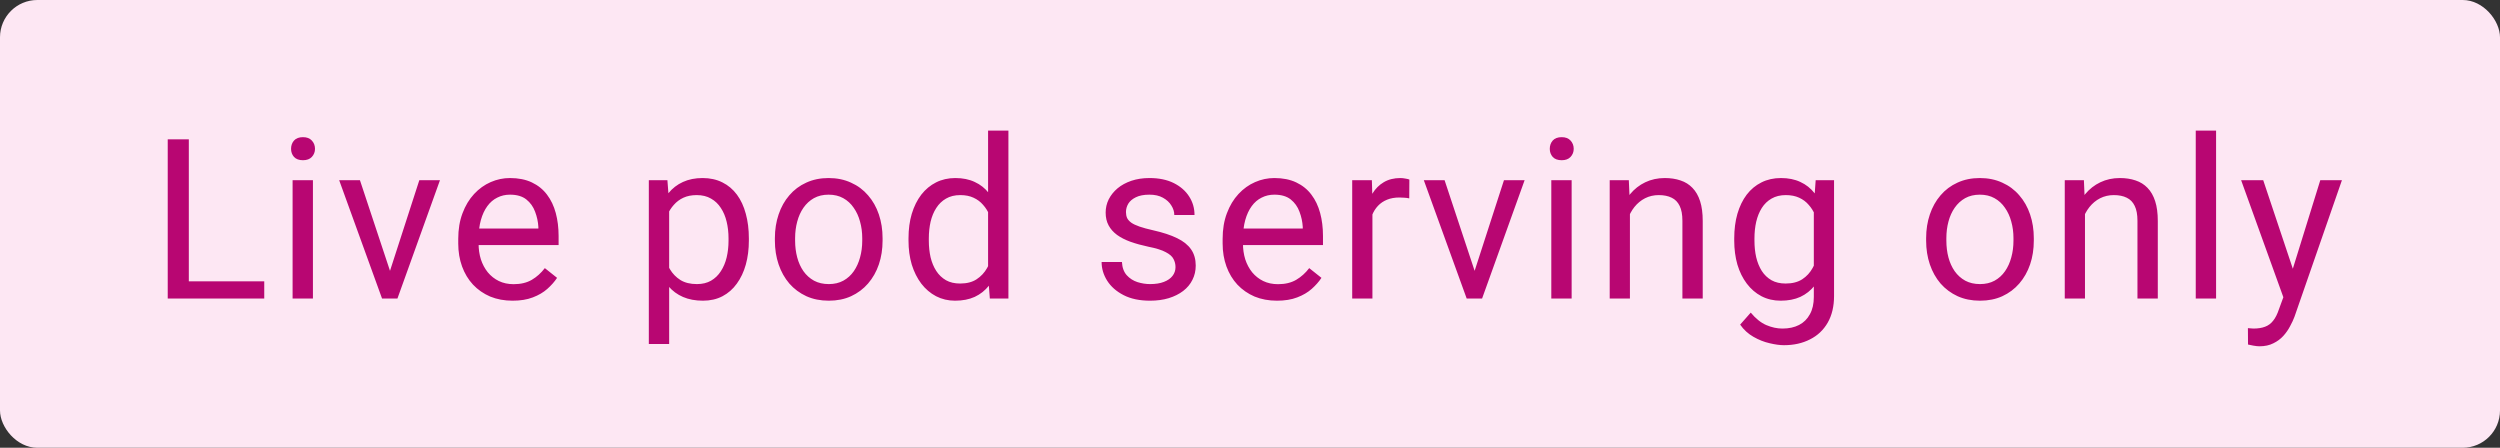
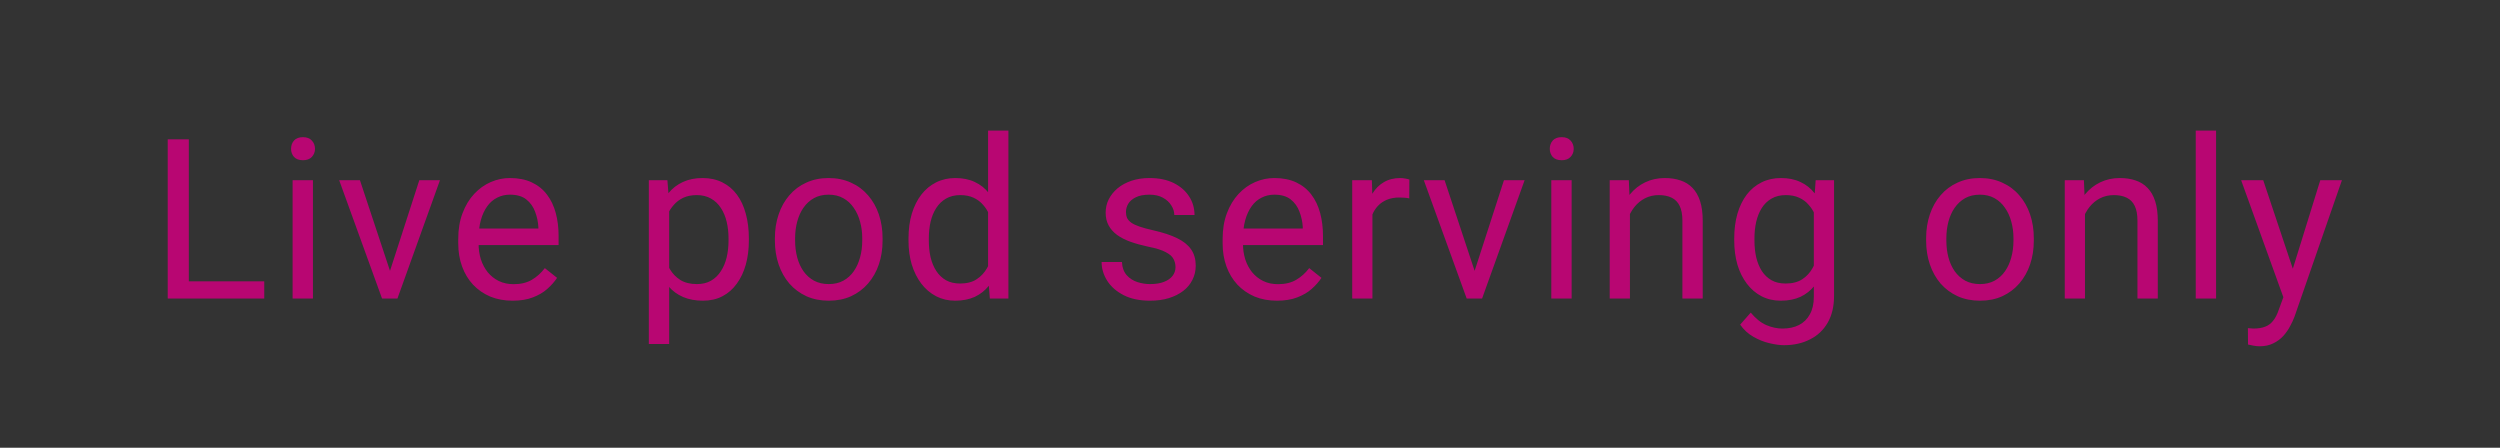
<svg xmlns="http://www.w3.org/2000/svg" width="134" height="24" viewBox="0 0 134 24" fill="none">
  <rect x="0" y="0" width="134" height="24" fill="#333333" stroke="none" />
-   <rect width="134" height="24" rx="2" fill="#FDE7F3" />
  <path d="M14.164 15.08V16H9.898V15.08H14.164ZM10.121 7.469V16H8.99V7.469H10.121ZM16.773 9.66V16H15.683V9.66H16.773ZM15.601 7.979C15.601 7.803 15.653 7.654 15.759 7.533C15.868 7.412 16.029 7.352 16.239 7.352C16.447 7.352 16.605 7.412 16.714 7.533C16.827 7.654 16.884 7.803 16.884 7.979C16.884 8.146 16.827 8.291 16.714 8.412C16.605 8.529 16.447 8.588 16.239 8.588C16.029 8.588 15.868 8.529 15.759 8.412C15.653 8.291 15.601 8.146 15.601 7.979ZM20.741 15.021L22.475 9.66H23.582L21.303 16H20.577L20.741 15.021ZM19.293 9.66L21.081 15.051L21.203 16H20.477L18.18 9.66H19.293ZM27.474 16.117C27.033 16.117 26.632 16.043 26.273 15.895C25.918 15.742 25.611 15.529 25.353 15.256C25.099 14.982 24.904 14.658 24.767 14.283C24.631 13.908 24.562 13.498 24.562 13.053V12.807C24.562 12.291 24.638 11.832 24.791 11.43C24.943 11.023 25.15 10.68 25.412 10.398C25.673 10.117 25.97 9.904 26.302 9.76C26.634 9.615 26.978 9.543 27.334 9.543C27.787 9.543 28.177 9.621 28.506 9.777C28.837 9.934 29.109 10.152 29.32 10.434C29.531 10.711 29.687 11.039 29.789 11.418C29.89 11.793 29.941 12.203 29.941 12.648V13.135H25.207V12.25H28.857V12.168C28.841 11.887 28.783 11.613 28.681 11.348C28.584 11.082 28.427 10.863 28.212 10.691C27.998 10.52 27.705 10.434 27.334 10.434C27.087 10.434 26.861 10.486 26.654 10.592C26.447 10.693 26.269 10.846 26.121 11.049C25.972 11.252 25.857 11.5 25.775 11.793C25.693 12.086 25.652 12.424 25.652 12.807V13.053C25.652 13.354 25.693 13.637 25.775 13.902C25.861 14.164 25.984 14.395 26.144 14.594C26.308 14.793 26.506 14.949 26.736 15.062C26.97 15.176 27.236 15.232 27.533 15.232C27.916 15.232 28.24 15.154 28.506 14.998C28.771 14.842 29.003 14.633 29.203 14.371L29.859 14.893C29.722 15.1 29.548 15.297 29.337 15.484C29.127 15.672 28.867 15.824 28.558 15.941C28.253 16.059 27.892 16.117 27.474 16.117ZM35.867 10.879V18.438H34.777V9.66H35.773L35.867 10.879ZM40.139 12.777V12.9C40.139 13.361 40.084 13.789 39.975 14.184C39.865 14.574 39.705 14.914 39.494 15.203C39.287 15.492 39.031 15.717 38.727 15.877C38.422 16.037 38.072 16.117 37.678 16.117C37.275 16.117 36.92 16.051 36.611 15.918C36.303 15.785 36.041 15.592 35.826 15.338C35.611 15.084 35.44 14.779 35.31 14.424C35.185 14.068 35.1 13.668 35.053 13.223V12.566C35.1 12.098 35.188 11.678 35.316 11.307C35.445 10.935 35.615 10.619 35.826 10.357C36.041 10.092 36.301 9.891 36.605 9.754C36.91 9.613 37.262 9.543 37.66 9.543C38.059 9.543 38.412 9.621 38.721 9.777C39.029 9.93 39.289 10.148 39.5 10.434C39.711 10.719 39.869 11.06 39.975 11.459C40.084 11.854 40.139 12.293 40.139 12.777ZM39.049 12.9V12.777C39.049 12.461 39.016 12.164 38.949 11.887C38.883 11.605 38.779 11.359 38.639 11.148C38.502 10.934 38.326 10.766 38.111 10.645C37.897 10.52 37.641 10.457 37.344 10.457C37.07 10.457 36.832 10.504 36.629 10.598C36.43 10.691 36.26 10.818 36.119 10.979C35.978 11.135 35.863 11.315 35.773 11.518C35.688 11.717 35.623 11.924 35.58 12.139V13.656C35.658 13.93 35.768 14.188 35.908 14.43C36.049 14.668 36.236 14.861 36.471 15.01C36.705 15.154 37 15.227 37.355 15.227C37.648 15.227 37.9 15.166 38.111 15.045C38.326 14.92 38.502 14.75 38.639 14.535C38.779 14.32 38.883 14.074 38.949 13.797C39.016 13.516 39.049 13.217 39.049 12.9ZM41.534 12.9V12.766C41.534 12.309 41.601 11.885 41.734 11.494C41.866 11.1 42.058 10.758 42.308 10.469C42.558 10.176 42.861 9.949 43.216 9.789C43.572 9.625 43.97 9.543 44.411 9.543C44.857 9.543 45.257 9.625 45.612 9.789C45.972 9.949 46.277 10.176 46.527 10.469C46.781 10.758 46.974 11.1 47.107 11.494C47.239 11.885 47.306 12.309 47.306 12.766V12.9C47.306 13.357 47.239 13.781 47.107 14.172C46.974 14.562 46.781 14.904 46.527 15.197C46.277 15.486 45.974 15.713 45.618 15.877C45.267 16.037 44.868 16.117 44.423 16.117C43.978 16.117 43.577 16.037 43.222 15.877C42.866 15.713 42.562 15.486 42.308 15.197C42.058 14.904 41.866 14.562 41.734 14.172C41.601 13.781 41.534 13.357 41.534 12.9ZM42.618 12.766V12.9C42.618 13.217 42.656 13.516 42.73 13.797C42.804 14.074 42.915 14.32 43.064 14.535C43.216 14.75 43.406 14.92 43.632 15.045C43.859 15.166 44.122 15.227 44.423 15.227C44.72 15.227 44.98 15.166 45.202 15.045C45.429 14.92 45.616 14.75 45.765 14.535C45.913 14.32 46.025 14.074 46.099 13.797C46.177 13.516 46.216 13.217 46.216 12.9V12.766C46.216 12.453 46.177 12.158 46.099 11.881C46.025 11.6 45.911 11.352 45.759 11.137C45.611 10.918 45.423 10.746 45.197 10.621C44.974 10.496 44.712 10.434 44.411 10.434C44.114 10.434 43.853 10.496 43.626 10.621C43.404 10.746 43.216 10.918 43.064 11.137C42.915 11.352 42.804 11.6 42.73 11.881C42.656 12.158 42.618 12.453 42.618 12.766ZM52.961 14.77V7H54.051V16H53.055L52.961 14.77ZM48.696 12.9V12.777C48.696 12.293 48.754 11.854 48.871 11.459C48.993 11.06 49.163 10.719 49.381 10.434C49.604 10.148 49.868 9.93 50.172 9.777C50.481 9.621 50.825 9.543 51.203 9.543C51.602 9.543 51.95 9.613 52.246 9.754C52.547 9.891 52.801 10.092 53.008 10.357C53.219 10.619 53.385 10.935 53.506 11.307C53.627 11.678 53.711 12.098 53.758 12.566V13.105C53.715 13.57 53.631 13.988 53.506 14.359C53.385 14.73 53.219 15.047 53.008 15.309C52.801 15.57 52.547 15.771 52.246 15.912C51.946 16.049 51.594 16.117 51.192 16.117C50.821 16.117 50.481 16.037 50.172 15.877C49.868 15.717 49.604 15.492 49.381 15.203C49.163 14.914 48.993 14.574 48.871 14.184C48.754 13.789 48.696 13.361 48.696 12.9ZM49.785 12.777V12.9C49.785 13.217 49.817 13.514 49.879 13.791C49.946 14.068 50.047 14.312 50.184 14.523C50.321 14.734 50.495 14.9 50.706 15.021C50.916 15.139 51.168 15.197 51.461 15.197C51.821 15.197 52.116 15.121 52.346 14.969C52.581 14.816 52.768 14.615 52.909 14.365C53.049 14.115 53.159 13.844 53.237 13.551V12.139C53.19 11.924 53.121 11.717 53.032 11.518C52.946 11.315 52.832 11.135 52.692 10.979C52.555 10.818 52.385 10.691 52.182 10.598C51.983 10.504 51.746 10.457 51.473 10.457C51.176 10.457 50.92 10.52 50.706 10.645C50.495 10.766 50.321 10.934 50.184 11.148C50.047 11.359 49.946 11.605 49.879 11.887C49.817 12.164 49.785 12.461 49.785 12.777ZM63.007 14.318C63.007 14.162 62.971 14.018 62.901 13.885C62.835 13.748 62.696 13.625 62.485 13.516C62.278 13.402 61.966 13.305 61.548 13.223C61.196 13.148 60.878 13.06 60.593 12.959C60.311 12.857 60.071 12.734 59.872 12.59C59.677 12.445 59.526 12.275 59.421 12.08C59.315 11.885 59.263 11.656 59.263 11.395C59.263 11.145 59.317 10.908 59.427 10.685C59.54 10.463 59.698 10.266 59.901 10.094C60.108 9.922 60.356 9.787 60.645 9.689C60.934 9.592 61.257 9.543 61.612 9.543C62.12 9.543 62.553 9.633 62.913 9.812C63.272 9.992 63.548 10.232 63.739 10.533C63.931 10.83 64.026 11.16 64.026 11.523H62.942C62.942 11.348 62.889 11.178 62.784 11.014C62.682 10.846 62.532 10.707 62.333 10.598C62.138 10.488 61.897 10.434 61.612 10.434C61.311 10.434 61.067 10.48 60.88 10.574C60.696 10.664 60.561 10.779 60.475 10.92C60.393 11.06 60.352 11.209 60.352 11.365C60.352 11.482 60.372 11.588 60.411 11.682C60.454 11.771 60.528 11.855 60.634 11.934C60.739 12.008 60.888 12.078 61.079 12.145C61.27 12.211 61.514 12.277 61.811 12.344C62.331 12.461 62.759 12.602 63.094 12.766C63.431 12.93 63.681 13.131 63.844 13.369C64.009 13.607 64.091 13.896 64.091 14.236C64.091 14.514 64.032 14.768 63.915 14.998C63.802 15.229 63.636 15.428 63.417 15.596C63.202 15.76 62.944 15.889 62.643 15.982C62.346 16.072 62.013 16.117 61.641 16.117C61.083 16.117 60.61 16.018 60.223 15.818C59.837 15.619 59.544 15.361 59.344 15.045C59.145 14.729 59.046 14.395 59.046 14.043H60.136C60.151 14.34 60.237 14.576 60.393 14.752C60.55 14.924 60.741 15.047 60.968 15.121C61.194 15.191 61.419 15.227 61.641 15.227C61.938 15.227 62.186 15.188 62.386 15.109C62.589 15.031 62.743 14.924 62.848 14.787C62.954 14.65 63.007 14.494 63.007 14.318ZM68.445 16.117C68.004 16.117 67.603 16.043 67.244 15.895C66.889 15.742 66.582 15.529 66.324 15.256C66.07 14.982 65.875 14.658 65.738 14.283C65.602 13.908 65.533 13.498 65.533 13.053V12.807C65.533 12.291 65.609 11.832 65.762 11.43C65.914 11.023 66.121 10.68 66.383 10.398C66.644 10.117 66.941 9.904 67.273 9.76C67.606 9.615 67.949 9.543 68.305 9.543C68.758 9.543 69.148 9.621 69.477 9.777C69.809 9.934 70.08 10.152 70.291 10.434C70.502 10.711 70.658 11.039 70.76 11.418C70.861 11.793 70.912 12.203 70.912 12.648V13.135H66.178V12.25H69.828V12.168C69.812 11.887 69.754 11.613 69.652 11.348C69.555 11.082 69.398 10.863 69.184 10.691C68.969 10.52 68.676 10.434 68.305 10.434C68.059 10.434 67.832 10.486 67.625 10.592C67.418 10.693 67.24 10.846 67.092 11.049C66.943 11.252 66.828 11.5 66.746 11.793C66.664 12.086 66.623 12.424 66.623 12.807V13.053C66.623 13.354 66.664 13.637 66.746 13.902C66.832 14.164 66.955 14.395 67.115 14.594C67.279 14.793 67.477 14.949 67.707 15.062C67.941 15.176 68.207 15.232 68.504 15.232C68.887 15.232 69.211 15.154 69.477 14.998C69.742 14.842 69.975 14.633 70.174 14.371L70.83 14.893C70.693 15.1 70.519 15.297 70.309 15.484C70.098 15.672 69.838 15.824 69.529 15.941C69.225 16.059 68.863 16.117 68.445 16.117ZM73.562 10.656V16H72.478V9.66H73.532L73.562 10.656ZM75.542 9.625L75.536 10.633C75.447 10.613 75.361 10.602 75.278 10.598C75.2 10.59 75.111 10.586 75.009 10.586C74.759 10.586 74.538 10.625 74.347 10.703C74.156 10.781 73.993 10.891 73.861 11.031C73.728 11.172 73.622 11.34 73.544 11.535C73.47 11.727 73.421 11.938 73.398 12.168L73.093 12.344C73.093 11.961 73.13 11.602 73.204 11.266C73.282 10.93 73.402 10.633 73.562 10.375C73.722 10.113 73.925 9.91 74.171 9.766C74.421 9.617 74.718 9.543 75.062 9.543C75.14 9.543 75.23 9.553 75.331 9.572C75.433 9.588 75.503 9.605 75.542 9.625ZM78.877 15.021L80.612 9.66H81.719L79.44 16H78.713L78.877 15.021ZM77.43 9.66L79.217 15.051L79.34 16H78.614L76.317 9.66H77.43ZM84.24 9.66V16H83.15V9.66H84.24ZM83.068 7.979C83.068 7.803 83.121 7.654 83.226 7.533C83.335 7.412 83.496 7.352 83.707 7.352C83.914 7.352 84.072 7.412 84.181 7.533C84.294 7.654 84.351 7.803 84.351 7.979C84.351 8.146 84.294 8.291 84.181 8.412C84.072 8.529 83.914 8.588 83.707 8.588C83.496 8.588 83.335 8.529 83.226 8.412C83.121 8.291 83.068 8.146 83.068 7.979ZM87.364 11.014V16H86.28V9.66H87.305L87.364 11.014ZM87.106 12.59L86.655 12.572C86.659 12.139 86.723 11.738 86.848 11.371C86.973 11 87.149 10.678 87.376 10.404C87.602 10.131 87.872 9.92 88.184 9.771C88.501 9.619 88.85 9.543 89.233 9.543C89.546 9.543 89.827 9.586 90.077 9.672C90.327 9.754 90.54 9.887 90.716 10.07C90.895 10.254 91.032 10.492 91.126 10.785C91.219 11.074 91.266 11.428 91.266 11.846V16H90.177V11.834C90.177 11.502 90.128 11.236 90.03 11.037C89.932 10.834 89.79 10.688 89.602 10.598C89.415 10.504 89.184 10.457 88.911 10.457C88.641 10.457 88.395 10.514 88.173 10.627C87.954 10.74 87.764 10.896 87.604 11.096C87.448 11.295 87.325 11.523 87.235 11.781C87.149 12.035 87.106 12.305 87.106 12.59ZM97.32 9.66H98.305V15.865C98.305 16.424 98.191 16.9 97.965 17.295C97.738 17.689 97.422 17.988 97.016 18.191C96.613 18.398 96.148 18.502 95.621 18.502C95.402 18.502 95.144 18.467 94.848 18.396C94.555 18.33 94.266 18.215 93.981 18.051C93.699 17.891 93.463 17.674 93.272 17.4L93.84 16.756C94.106 17.076 94.383 17.299 94.672 17.424C94.965 17.549 95.254 17.611 95.539 17.611C95.883 17.611 96.18 17.547 96.43 17.418C96.68 17.289 96.873 17.098 97.01 16.844C97.15 16.594 97.221 16.285 97.221 15.918V11.055L97.32 9.66ZM92.955 12.9V12.777C92.955 12.293 93.012 11.854 93.125 11.459C93.242 11.06 93.408 10.719 93.623 10.434C93.842 10.148 94.106 9.93 94.414 9.777C94.723 9.621 95.07 9.543 95.457 9.543C95.856 9.543 96.203 9.613 96.5 9.754C96.801 9.891 97.055 10.092 97.262 10.357C97.473 10.619 97.639 10.935 97.76 11.307C97.881 11.678 97.965 12.098 98.012 12.566V13.105C97.969 13.57 97.885 13.988 97.76 14.359C97.639 14.73 97.473 15.047 97.262 15.309C97.055 15.57 96.801 15.771 96.5 15.912C96.199 16.049 95.848 16.117 95.445 16.117C95.066 16.117 94.723 16.037 94.414 15.877C94.109 15.717 93.848 15.492 93.629 15.203C93.41 14.914 93.242 14.574 93.125 14.184C93.012 13.789 92.955 13.361 92.955 12.9ZM94.039 12.777V12.9C94.039 13.217 94.07 13.514 94.133 13.791C94.199 14.068 94.299 14.312 94.432 14.523C94.568 14.734 94.742 14.9 94.953 15.021C95.164 15.139 95.416 15.197 95.709 15.197C96.068 15.197 96.365 15.121 96.6 14.969C96.834 14.816 97.019 14.615 97.156 14.365C97.297 14.115 97.406 13.844 97.484 13.551V12.139C97.441 11.924 97.375 11.717 97.285 11.518C97.199 11.315 97.086 11.135 96.945 10.979C96.809 10.818 96.639 10.691 96.436 10.598C96.232 10.504 95.994 10.457 95.721 10.457C95.424 10.457 95.168 10.52 94.953 10.645C94.742 10.766 94.568 10.934 94.432 11.148C94.299 11.359 94.199 11.605 94.133 11.887C94.07 12.164 94.039 12.461 94.039 12.777ZM103.241 12.9V12.766C103.241 12.309 103.307 11.885 103.44 11.494C103.573 11.1 103.764 10.758 104.014 10.469C104.264 10.176 104.567 9.949 104.922 9.789C105.278 9.625 105.676 9.543 106.118 9.543C106.563 9.543 106.963 9.625 107.319 9.789C107.678 9.949 107.983 10.176 108.233 10.469C108.487 10.758 108.68 11.1 108.813 11.494C108.946 11.885 109.012 12.309 109.012 12.766V12.9C109.012 13.357 108.946 13.781 108.813 14.172C108.68 14.562 108.487 14.904 108.233 15.197C107.983 15.486 107.68 15.713 107.325 15.877C106.973 16.037 106.575 16.117 106.129 16.117C105.684 16.117 105.284 16.037 104.928 15.877C104.573 15.713 104.268 15.486 104.014 15.197C103.764 14.904 103.573 14.562 103.44 14.172C103.307 13.781 103.241 13.357 103.241 12.9ZM104.325 12.766V12.9C104.325 13.217 104.362 13.516 104.436 13.797C104.51 14.074 104.621 14.32 104.77 14.535C104.922 14.75 105.112 14.92 105.338 15.045C105.565 15.166 105.829 15.227 106.129 15.227C106.426 15.227 106.686 15.166 106.909 15.045C107.135 14.92 107.323 14.75 107.471 14.535C107.62 14.32 107.731 14.074 107.805 13.797C107.883 13.516 107.922 13.217 107.922 12.9V12.766C107.922 12.453 107.883 12.158 107.805 11.881C107.731 11.6 107.618 11.352 107.465 11.137C107.317 10.918 107.129 10.746 106.903 10.621C106.68 10.496 106.418 10.434 106.118 10.434C105.821 10.434 105.559 10.496 105.332 10.621C105.11 10.746 104.922 10.918 104.77 11.137C104.621 11.352 104.51 11.6 104.436 11.881C104.362 12.158 104.325 12.453 104.325 12.766ZM111.755 11.014V16H110.671V9.66H111.697L111.755 11.014ZM111.498 12.59L111.046 12.572C111.05 12.139 111.115 11.738 111.24 11.371C111.365 11 111.541 10.678 111.767 10.404C111.994 10.131 112.263 9.92 112.576 9.771C112.892 9.619 113.242 9.543 113.625 9.543C113.937 9.543 114.218 9.586 114.468 9.672C114.718 9.754 114.931 9.887 115.107 10.07C115.287 10.254 115.423 10.492 115.517 10.785C115.611 11.074 115.658 11.428 115.658 11.846V16H114.568V11.834C114.568 11.502 114.519 11.236 114.421 11.037C114.324 10.834 114.181 10.688 113.994 10.598C113.806 10.504 113.576 10.457 113.302 10.457C113.033 10.457 112.787 10.514 112.564 10.627C112.345 10.74 112.156 10.896 111.996 11.096C111.839 11.295 111.716 11.523 111.627 11.781C111.541 12.035 111.498 12.305 111.498 12.59ZM118.782 7V16H117.692V7H118.782ZM122.604 15.344L124.367 9.66H125.527L122.984 16.979C122.926 17.135 122.848 17.303 122.75 17.482C122.656 17.666 122.535 17.84 122.387 18.004C122.238 18.168 122.059 18.301 121.848 18.402C121.641 18.508 121.393 18.561 121.104 18.561C121.018 18.561 120.908 18.549 120.775 18.525C120.643 18.502 120.549 18.482 120.494 18.467L120.488 17.588C120.52 17.592 120.568 17.596 120.635 17.6C120.705 17.607 120.754 17.611 120.781 17.611C121.027 17.611 121.236 17.578 121.408 17.512C121.58 17.449 121.725 17.342 121.842 17.189C121.963 17.041 122.066 16.836 122.152 16.574L122.604 15.344ZM121.309 9.66L122.955 14.582L123.236 15.725L122.457 16.123L120.125 9.66H121.309Z" fill="#B80672" />
</svg>